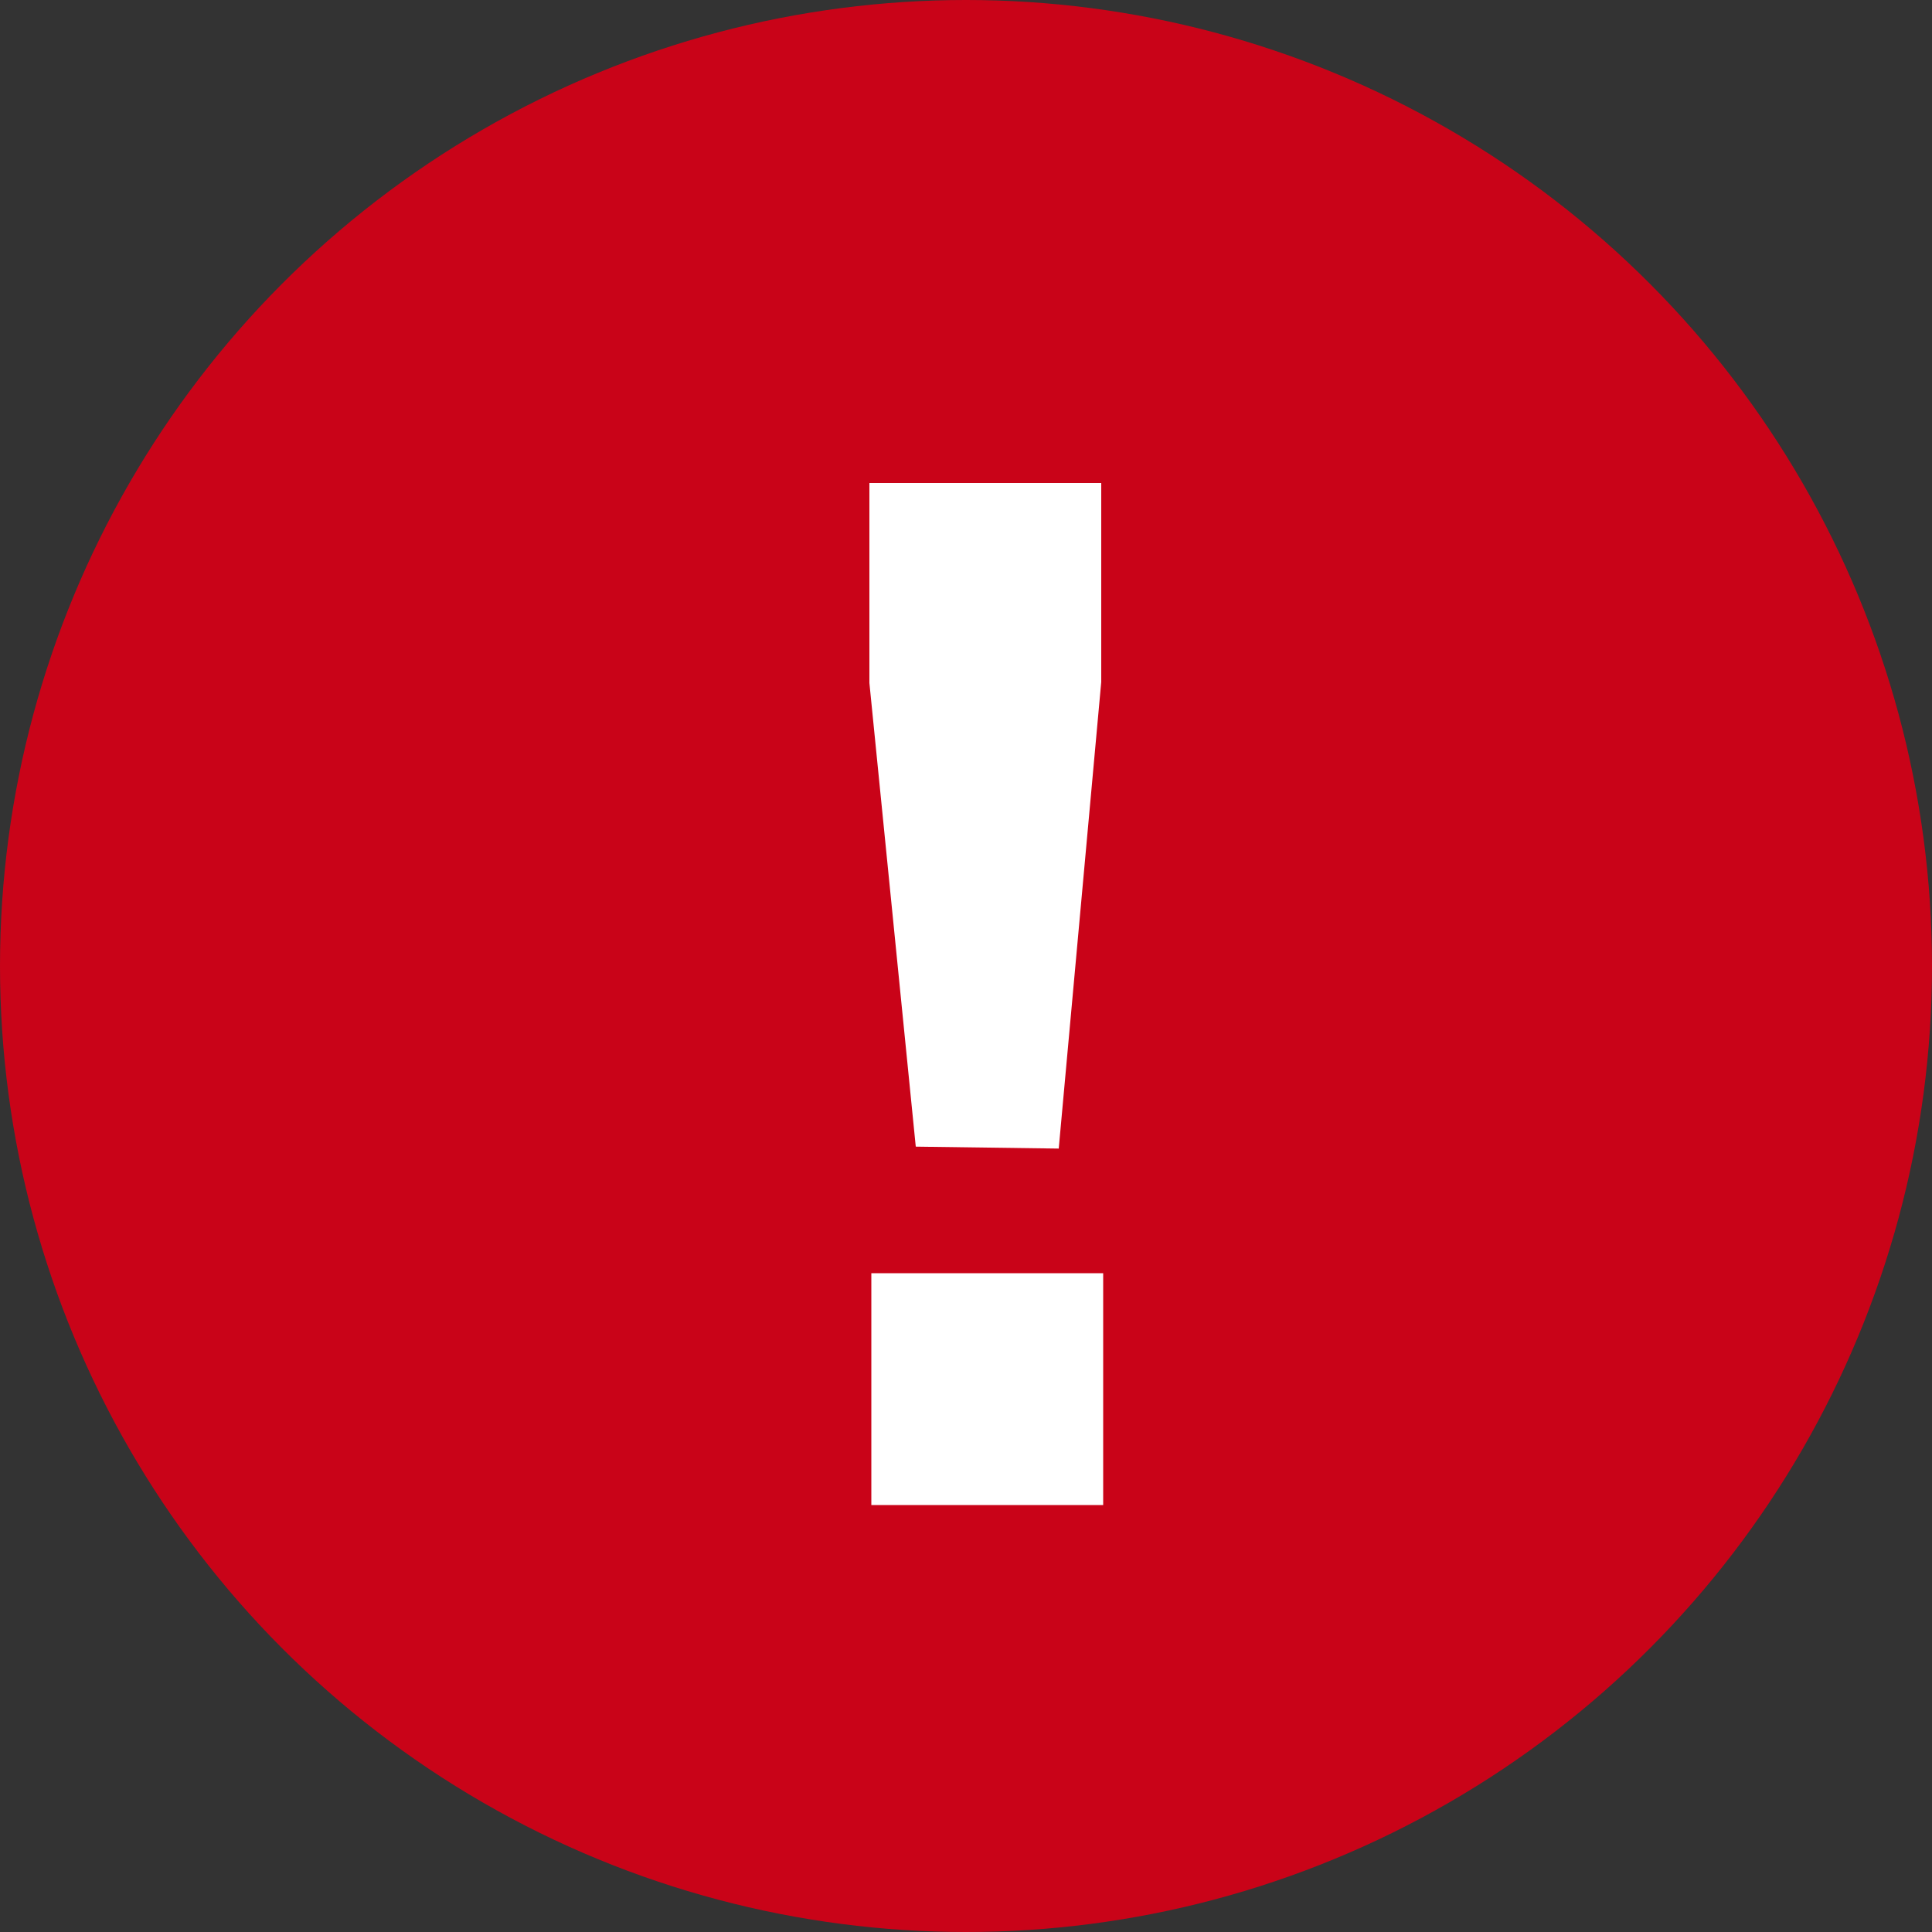
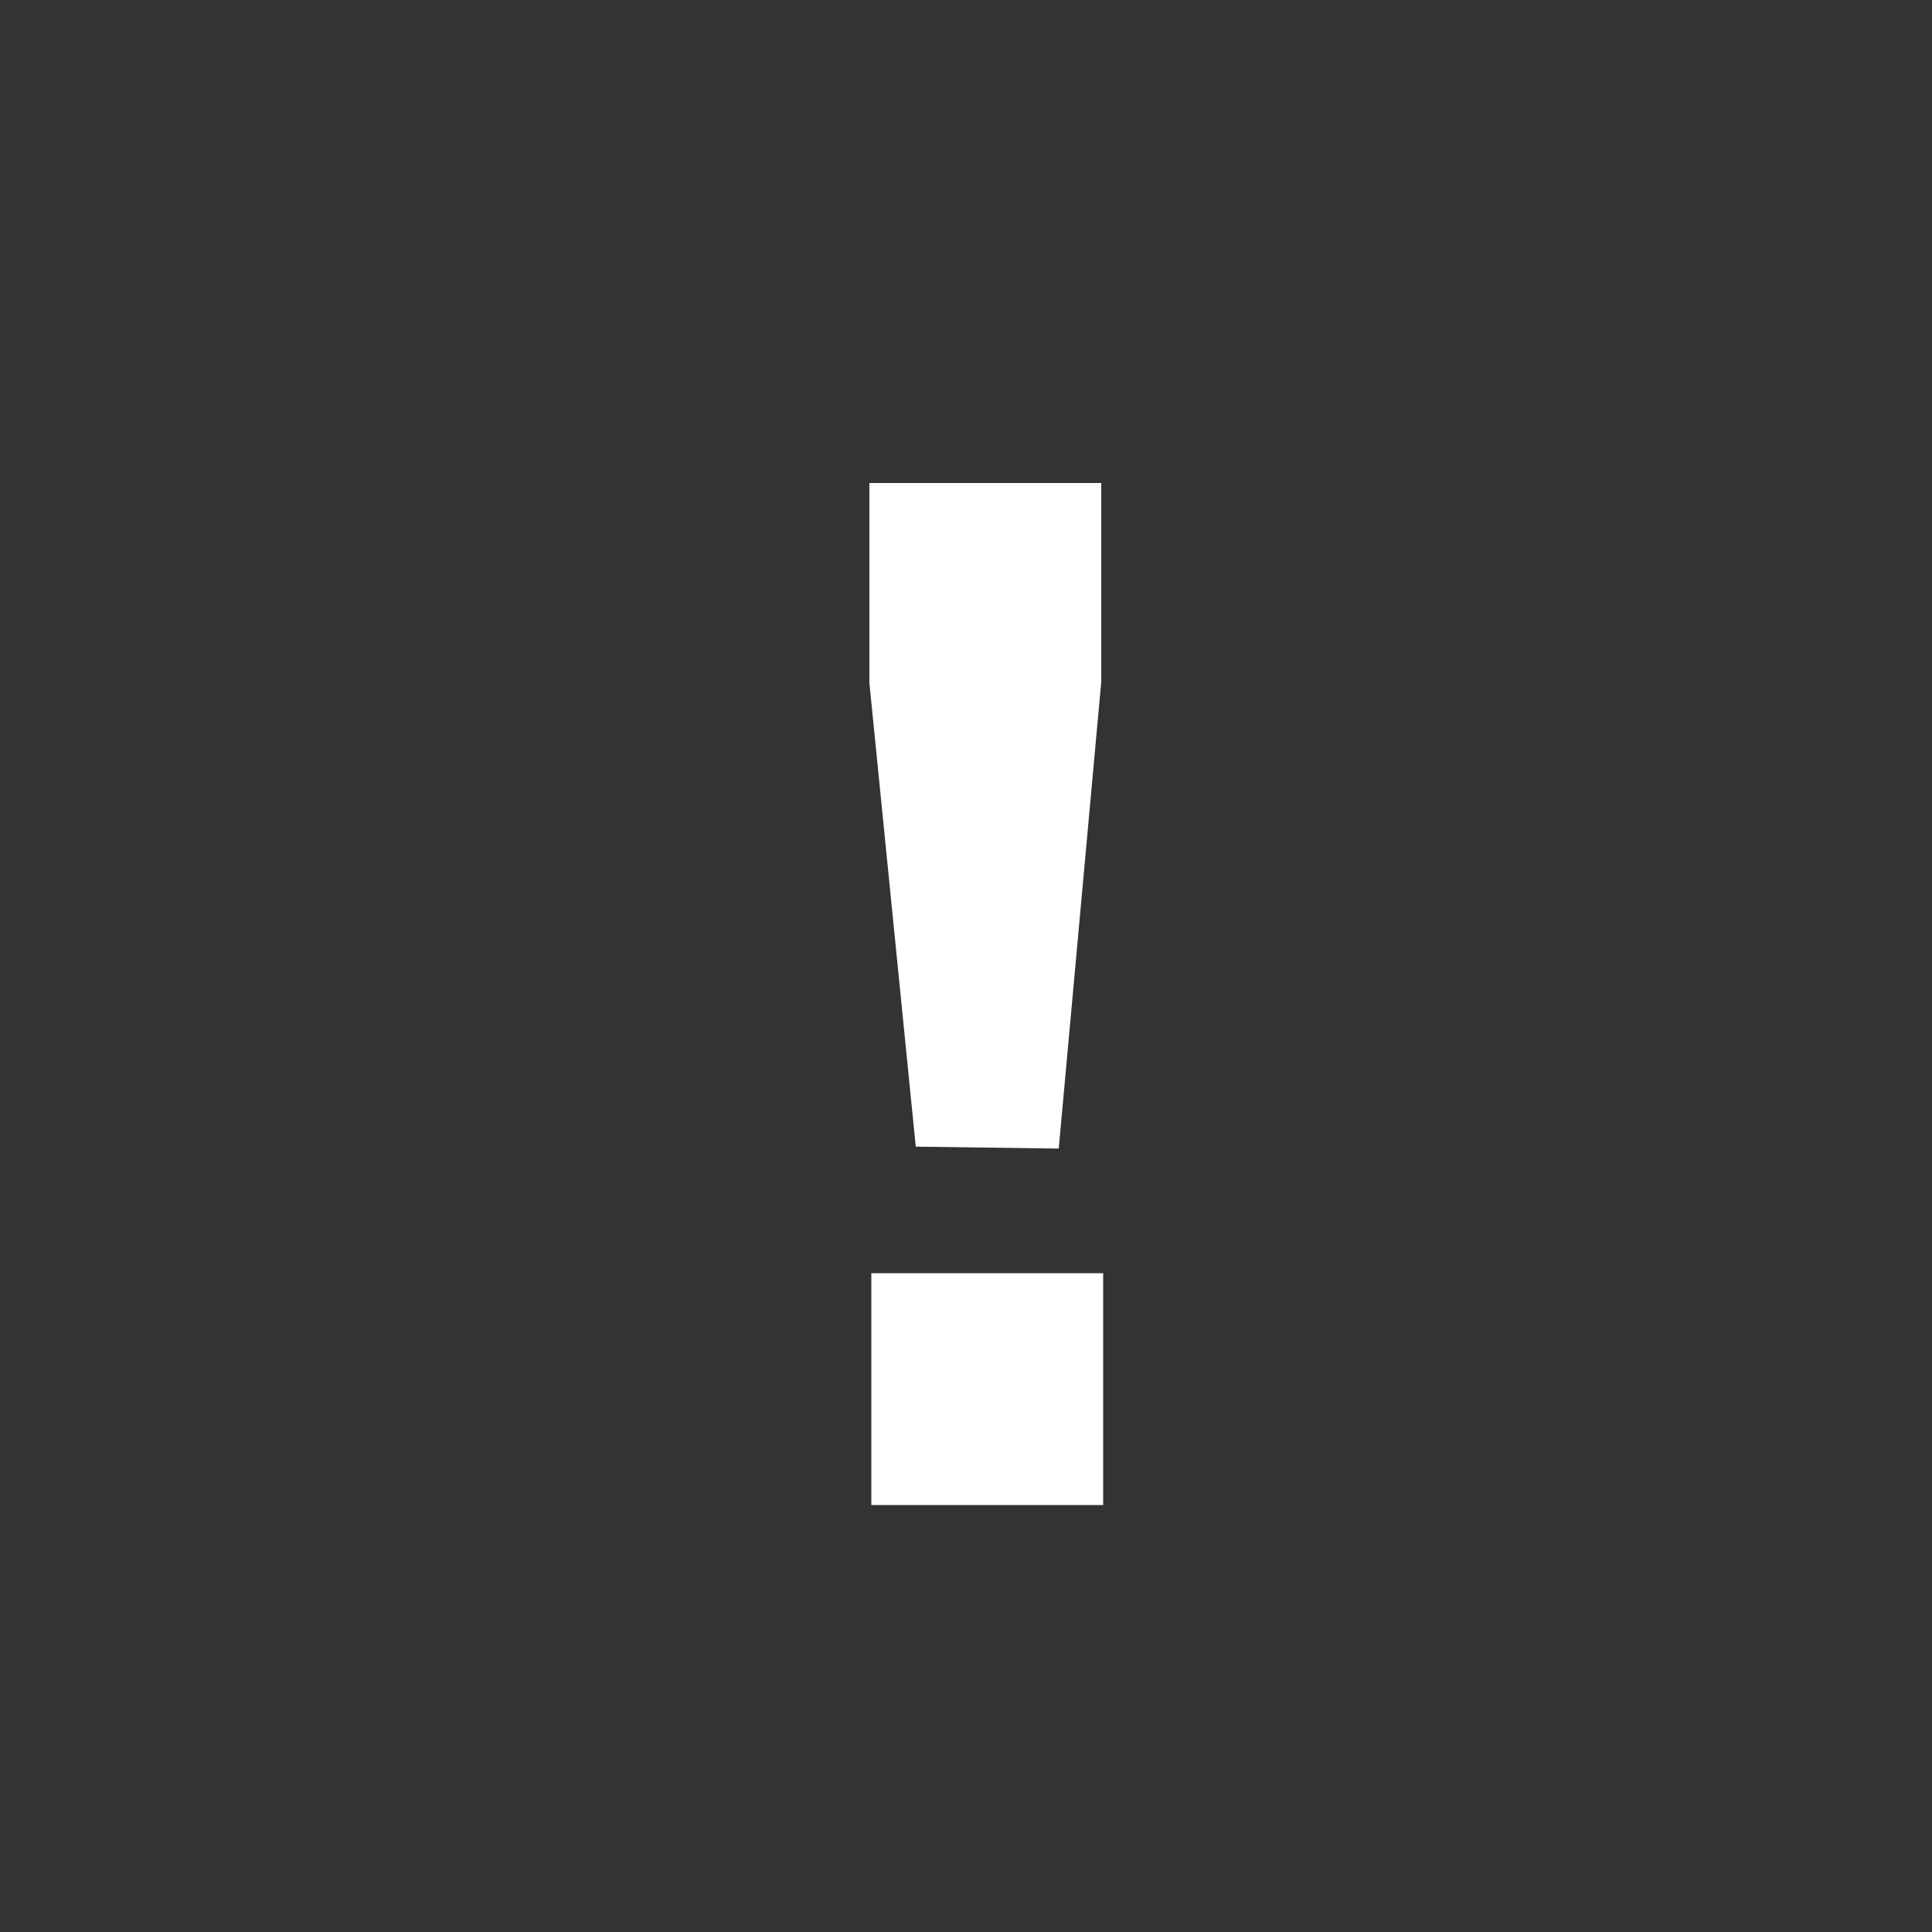
<svg xmlns="http://www.w3.org/2000/svg" width="20" height="20">
  <rect width="100%" height="100%" fill="#333333" stroke="none" />
  <title>! Circle</title>
  <desc>Created with Sketch.</desc>
  <g fill="none">
    <g>
      <g>
        <g transform="translate(0 0)">
-           <ellipse cx="10" cy="10" fill="#C90318" rx="10" ry="10" />
-           <path fill="#fff" d="M9 5v2.07l.48 4.8 1.48.02.44-4.83V5H9zm.02 8.18v2.4h2.4v-2.4h-2.4z" />
+           <path fill="#fff" d="M9 5v2.07l.48 4.8 1.48.02.44-4.83V5H9zm.02 8.18v2.4h2.4v-2.4z" />
        </g>
      </g>
    </g>
  </g>
</svg>